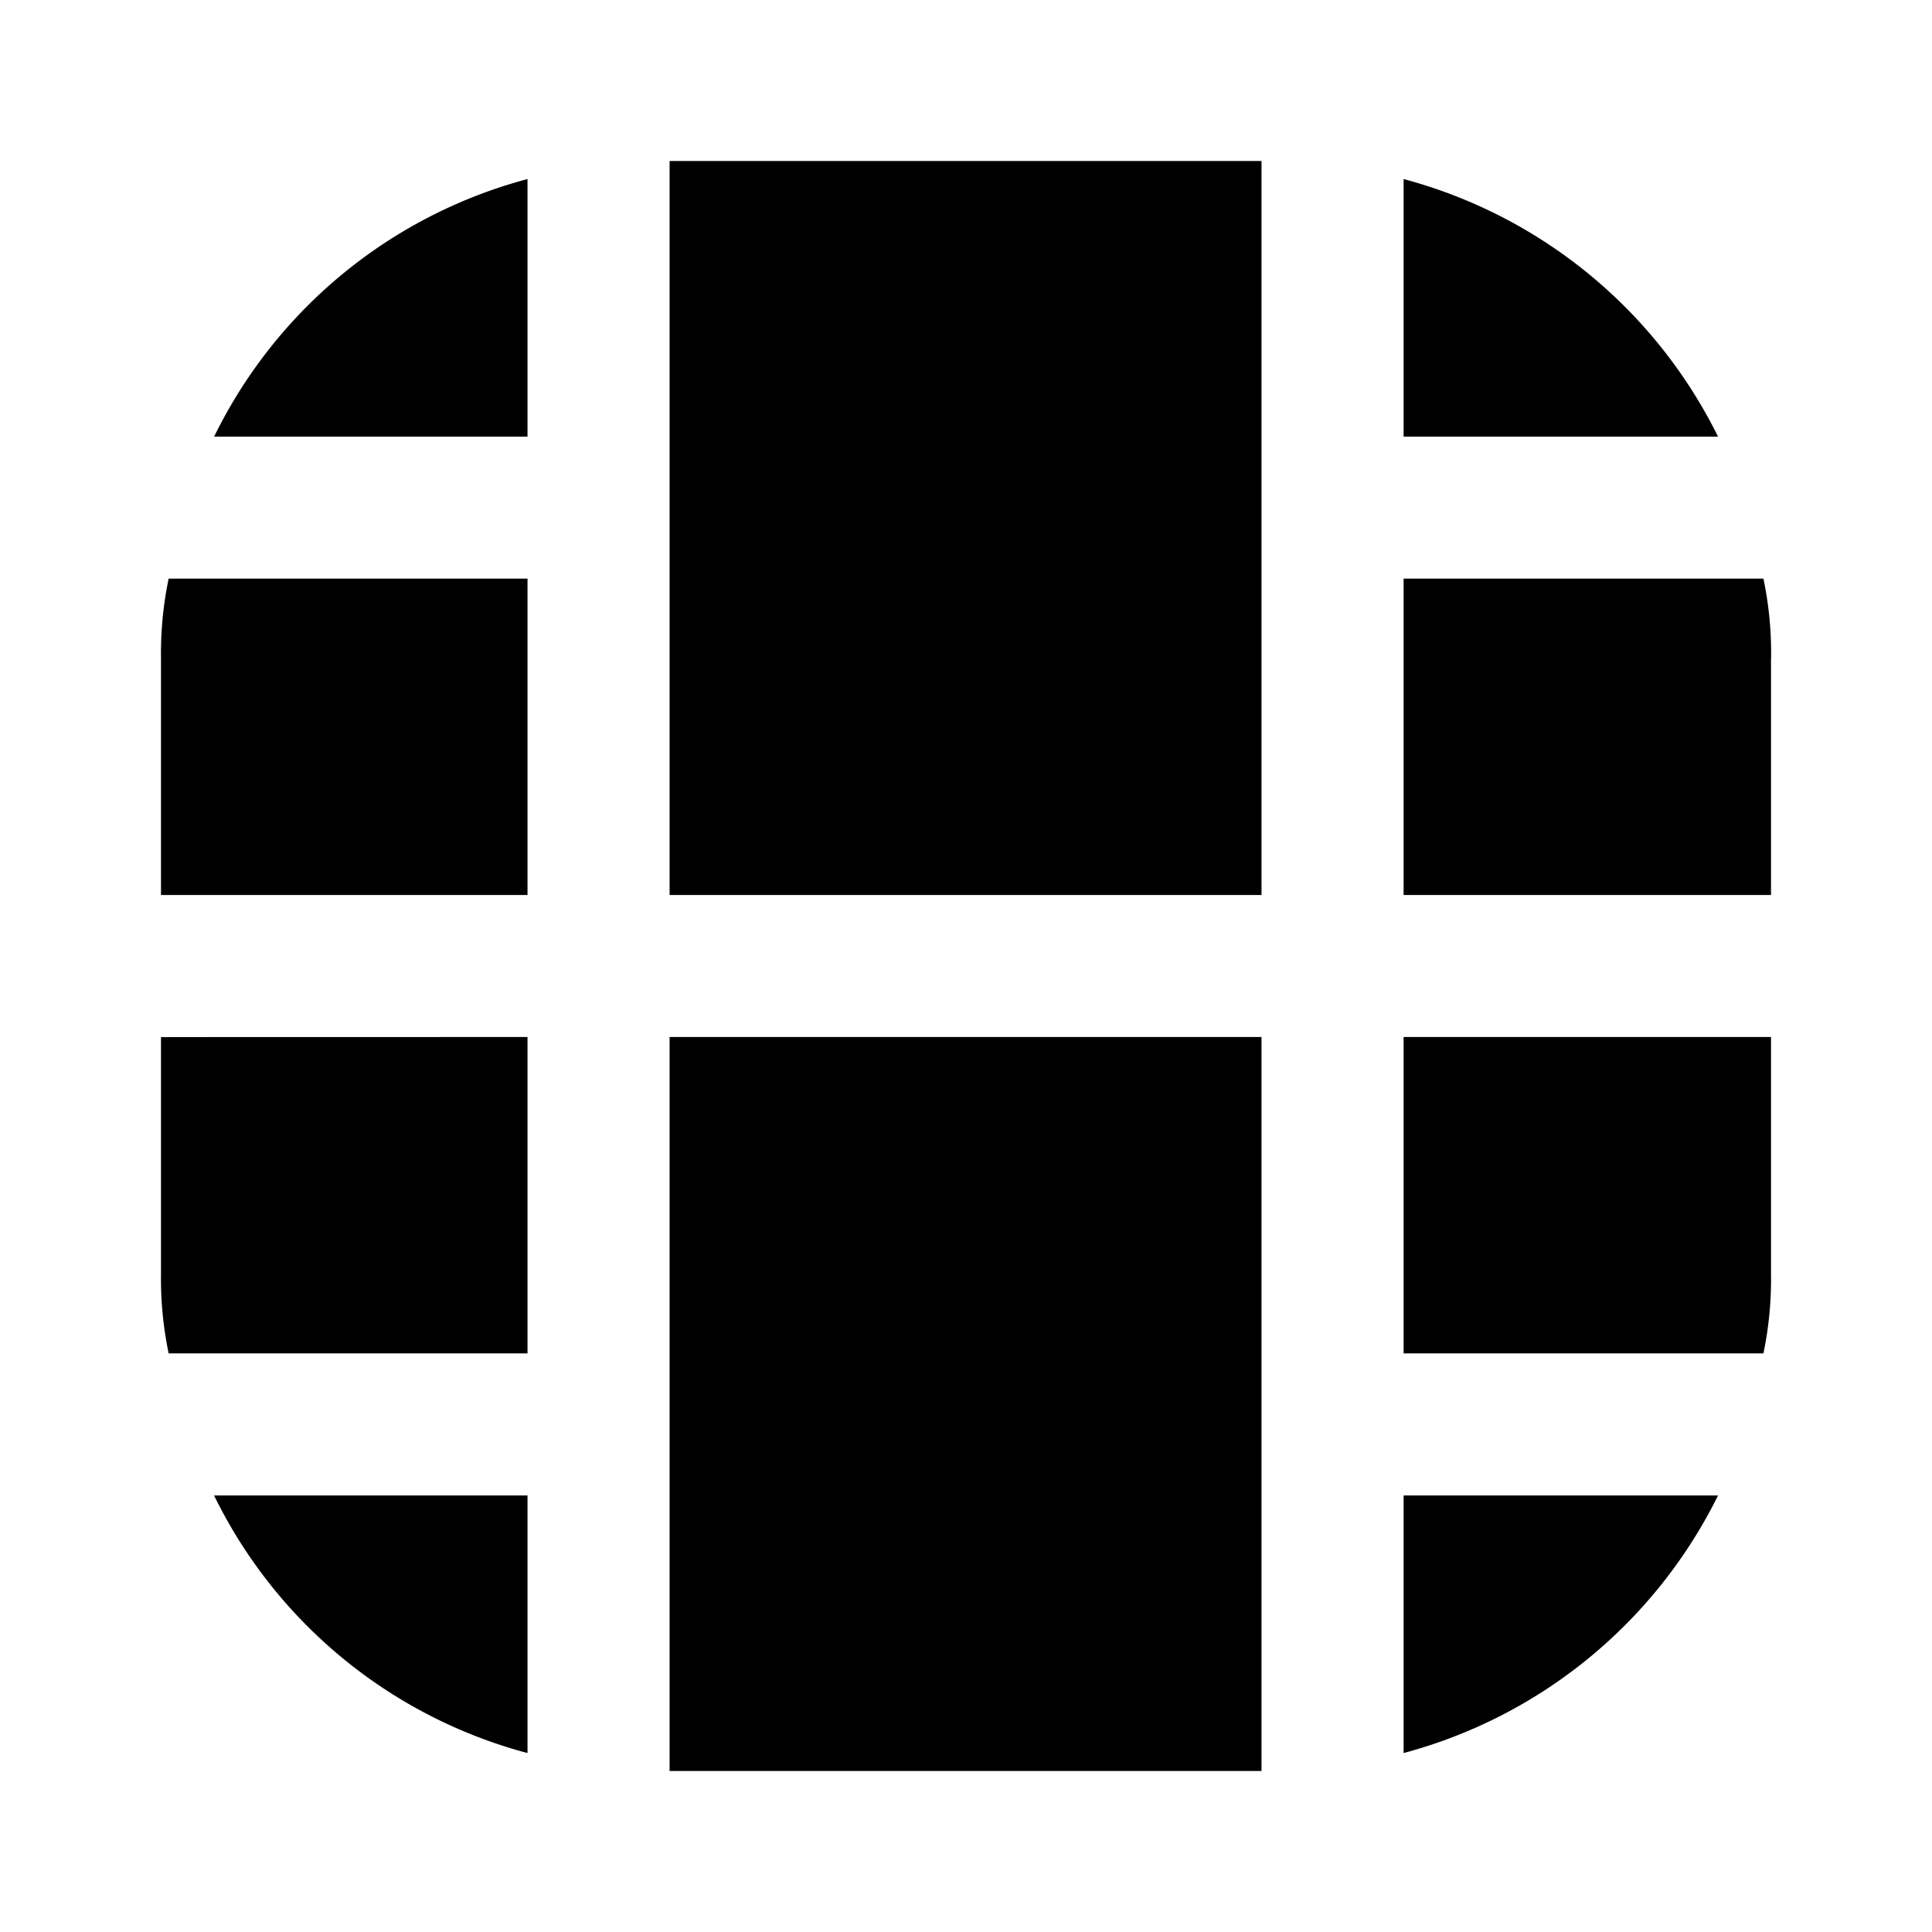
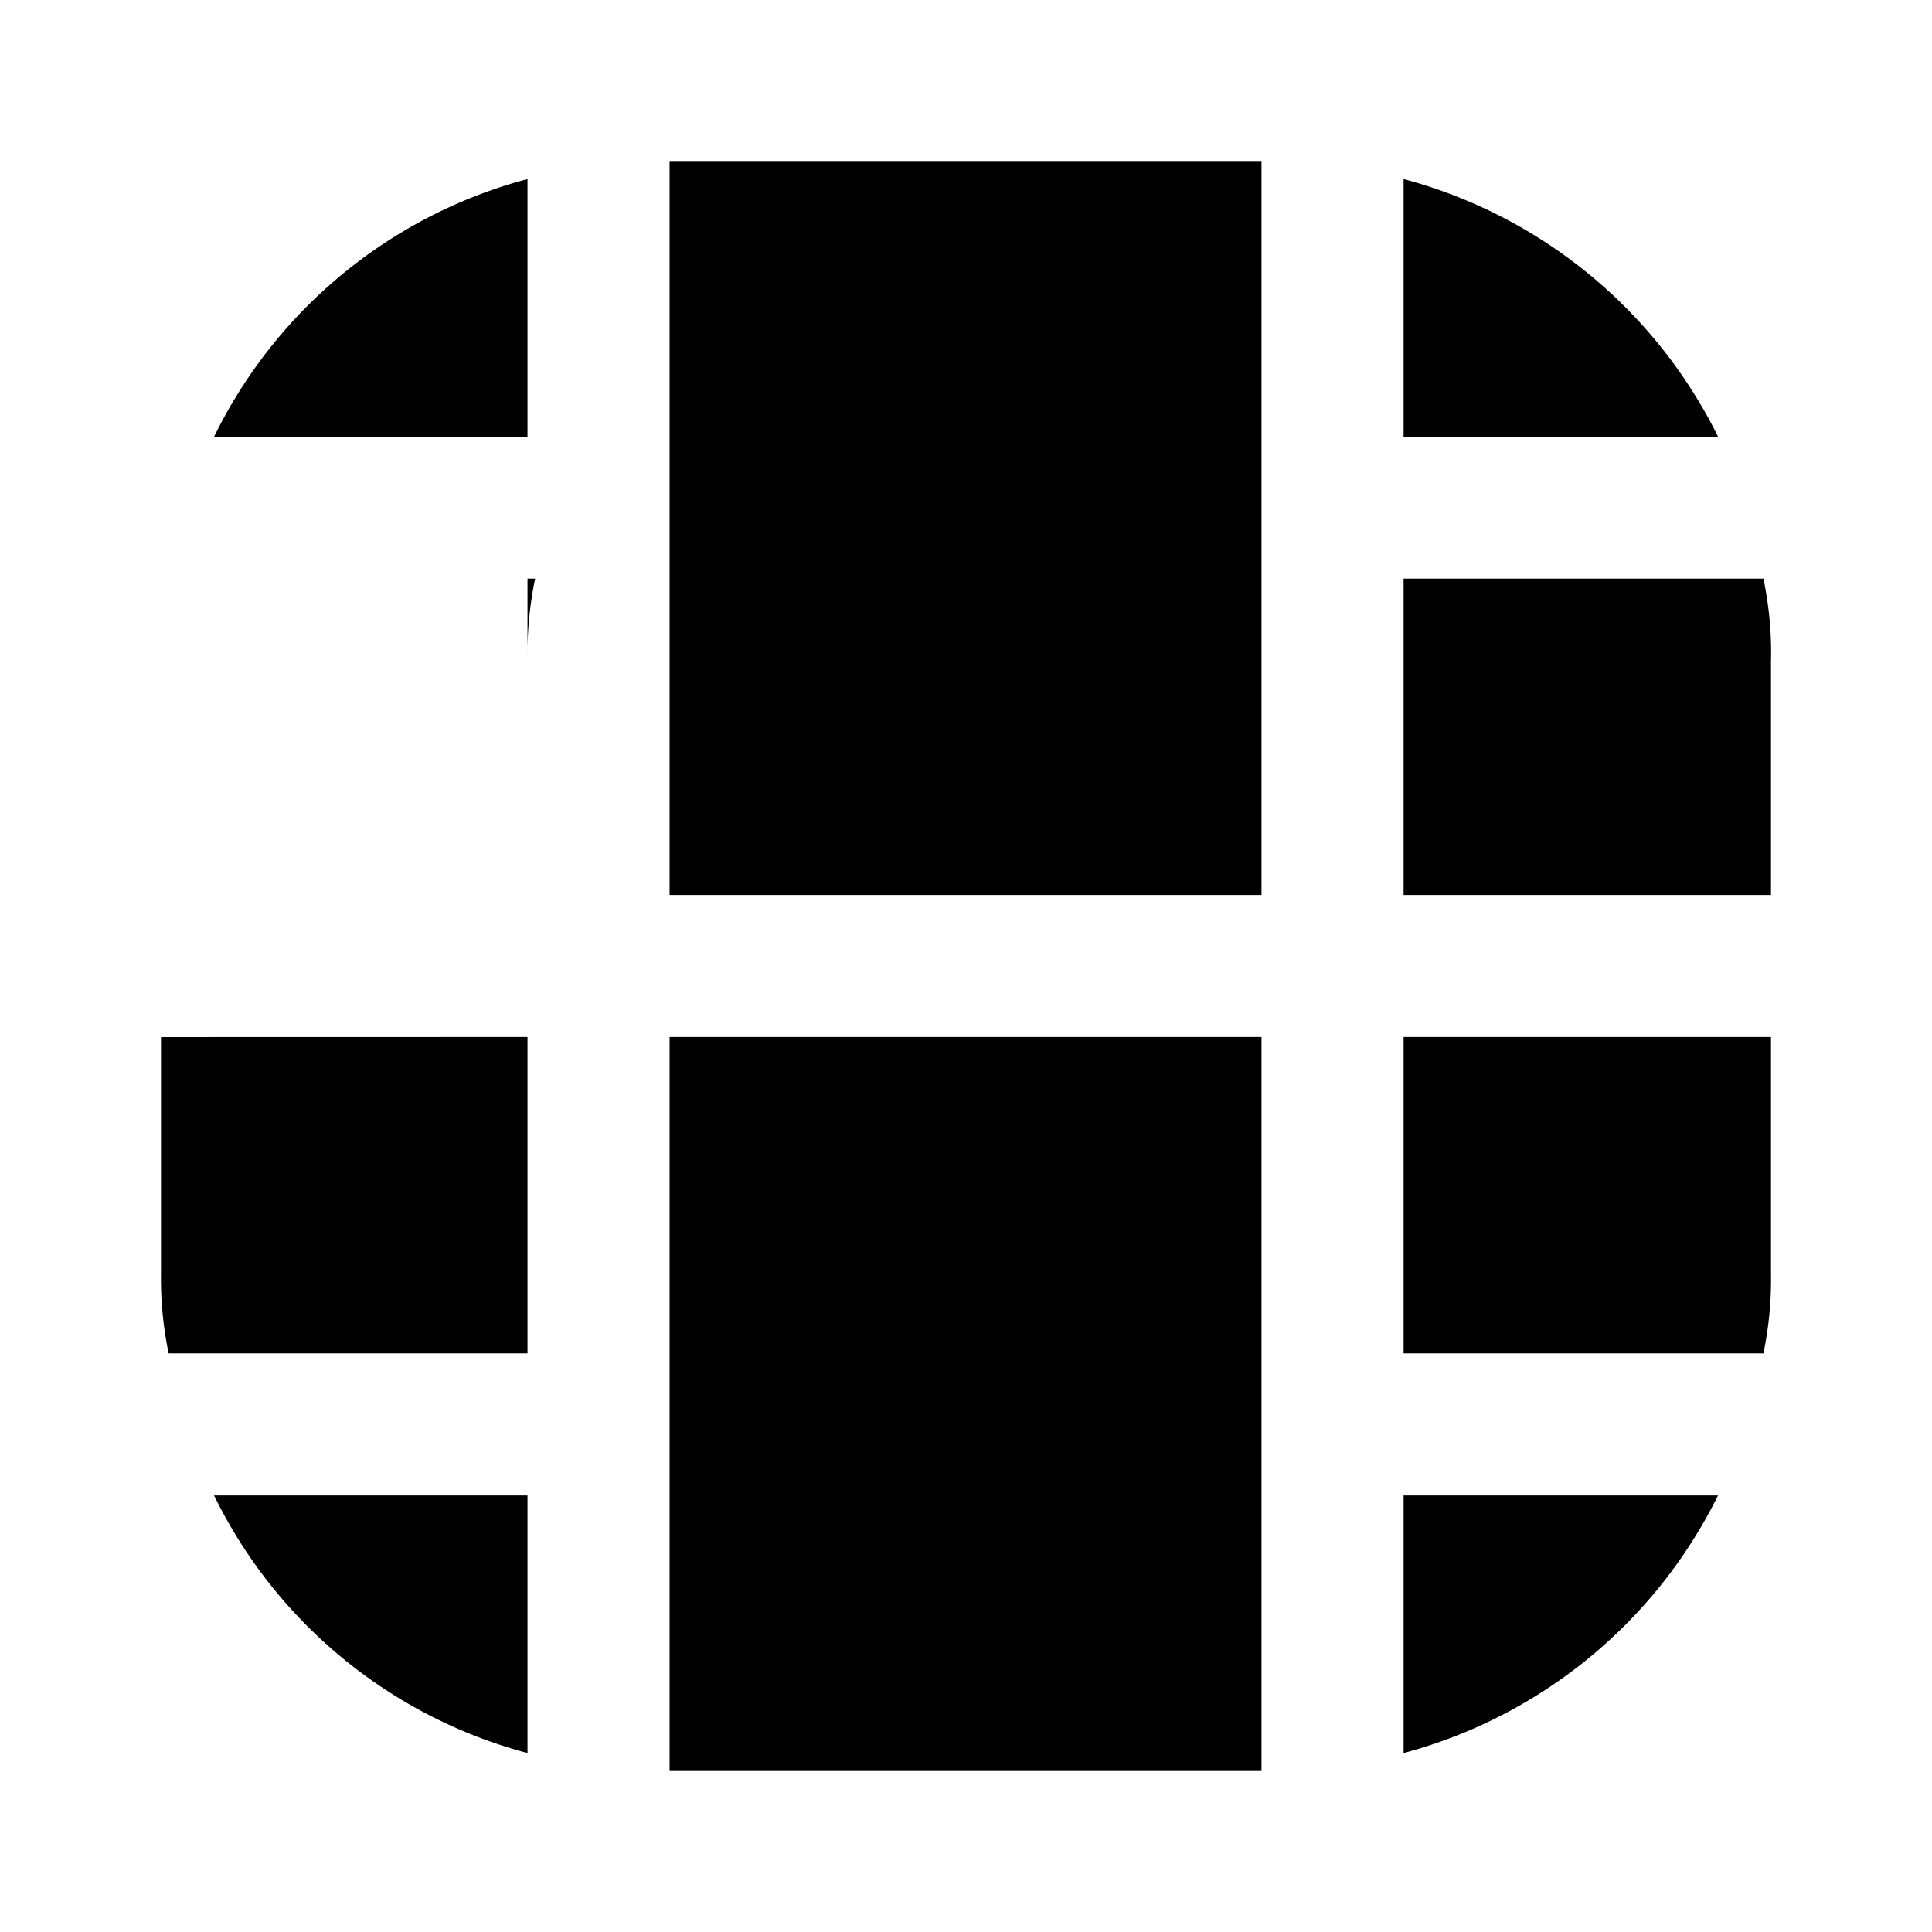
<svg xmlns="http://www.w3.org/2000/svg" width="800" height="800" viewBox="0 0 24 24">
-   <path fill="currentColor" d="M21.342 18.577a6.118 6.118 0 0 1-3.906 3.2v-3.2zM22 12.882v2.941a4.5 4.5 0 0 1-.094.989h-4.47v-3.93zm0-4.706v2.942h-4.564v-3.93h4.47c.068.325.1.657.095.988m-.659-2.752h-3.906v-3.2a6.118 6.118 0 0 1 3.906 3.2M15.671 2H8.318v9.118h7.353zm-9.118.224v3.2H2.66a6.07 6.07 0 0 1 3.894-3.2m-.001 4.964v3.93H2V8.176a4.542 4.542 0 0 1 .095-.988zm0 5.694v3.93H2.095A4.542 4.542 0 0 1 2 15.823v-2.94zm0 5.695v3.2a6.071 6.071 0 0 1-3.894-3.2zm9.118-5.695H8.318V22h7.353z" />
+   <path fill="currentColor" d="M21.342 18.577a6.118 6.118 0 0 1-3.906 3.2v-3.2zM22 12.882v2.941a4.5 4.5 0 0 1-.094.989h-4.47v-3.93zm0-4.706v2.942h-4.564v-3.93h4.47c.068.325.1.657.095.988m-.659-2.752h-3.906v-3.2a6.118 6.118 0 0 1 3.906 3.2M15.671 2H8.318v9.118h7.353zm-9.118.224v3.2H2.66a6.07 6.07 0 0 1 3.894-3.2m-.001 4.964v3.93V8.176a4.542 4.542 0 0 1 .095-.988zm0 5.694v3.93H2.095A4.542 4.542 0 0 1 2 15.823v-2.94zm0 5.695v3.2a6.071 6.071 0 0 1-3.894-3.2zm9.118-5.695H8.318V22h7.353z" />
</svg>